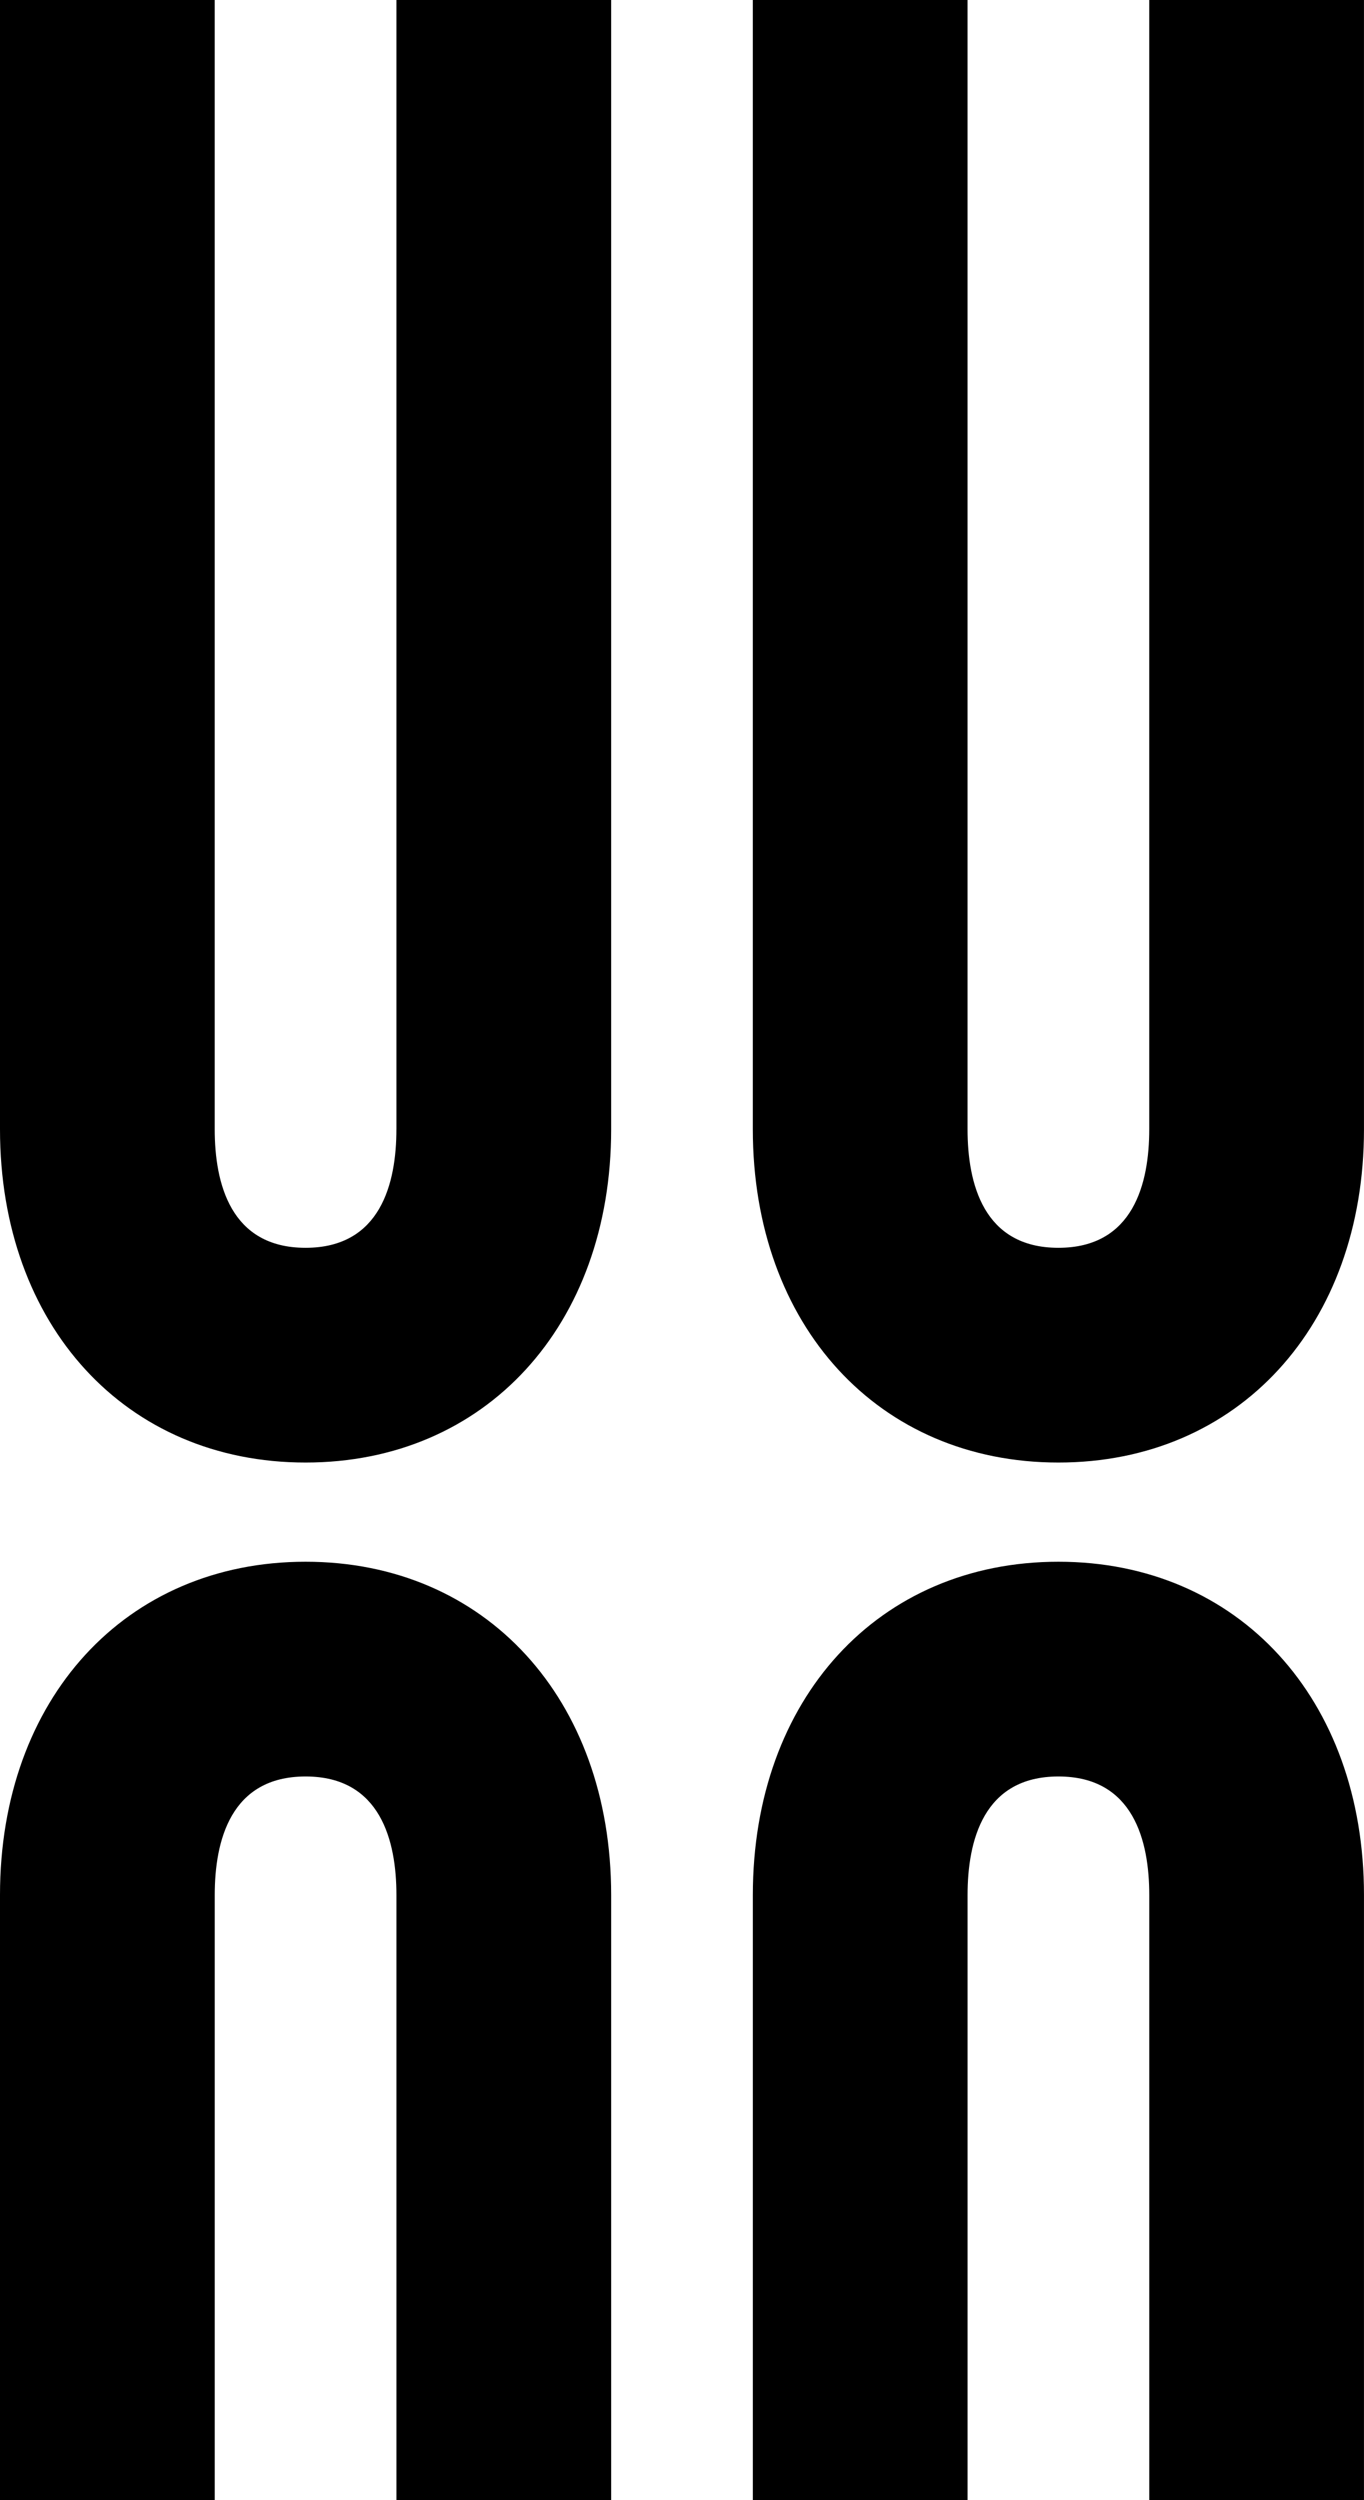
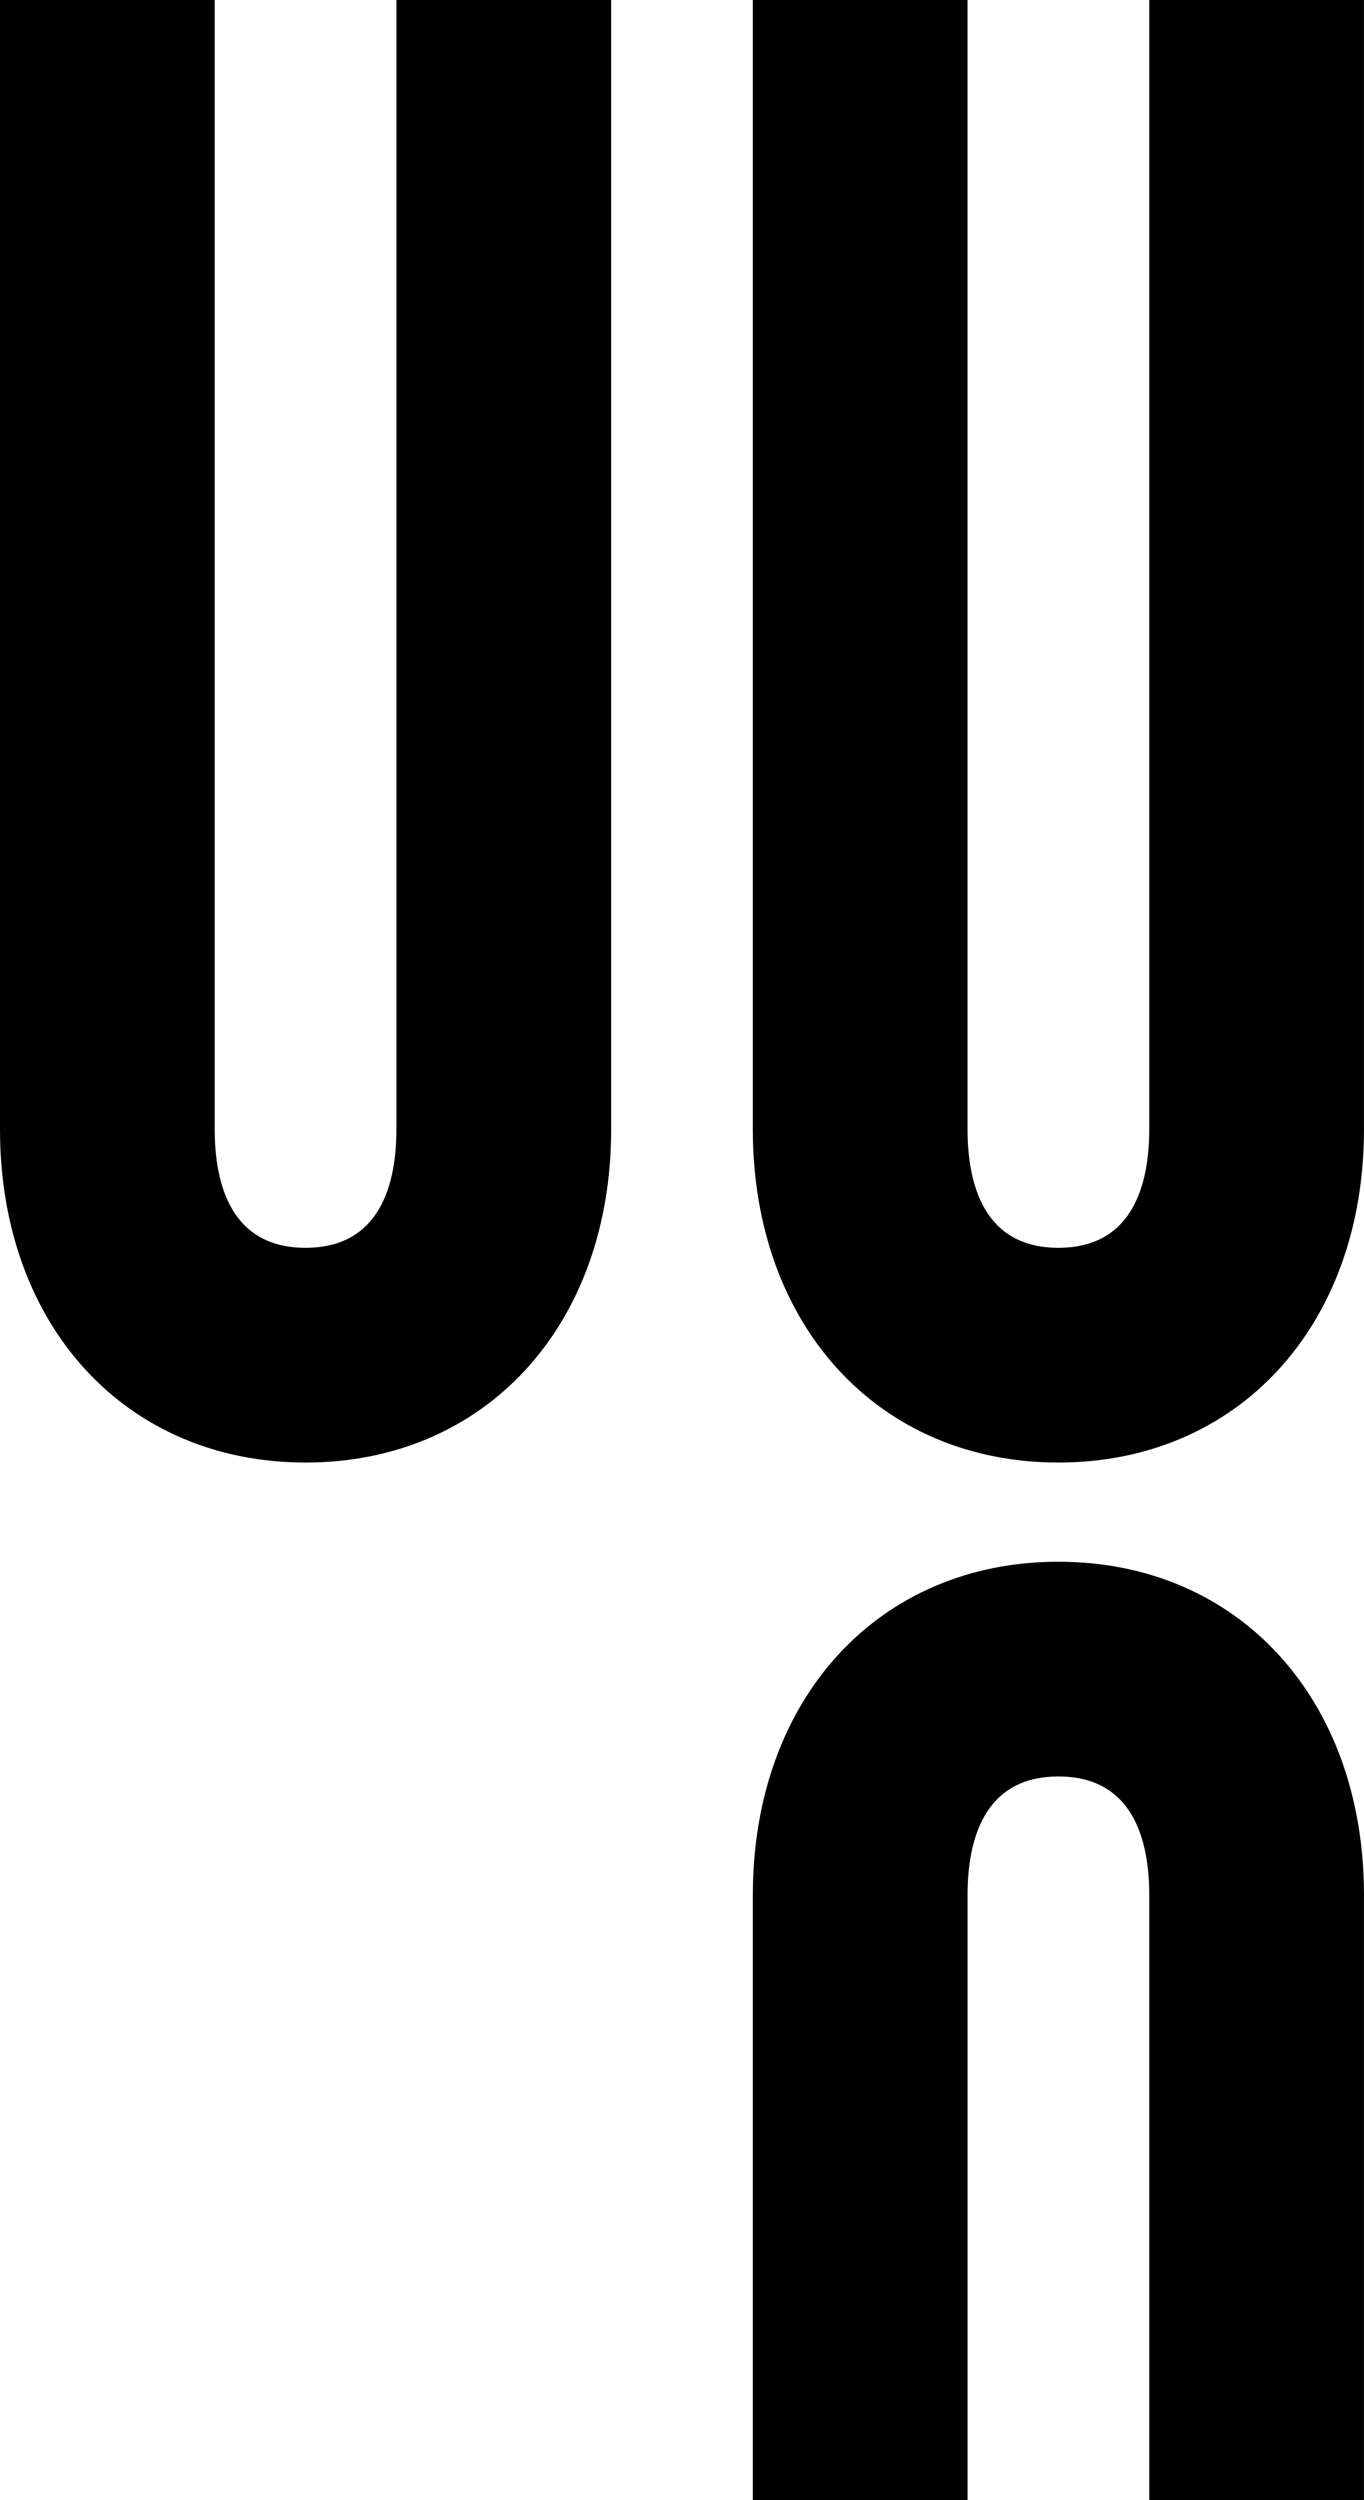
<svg xmlns="http://www.w3.org/2000/svg" id="Layer_1" viewBox="0 0 60.344 110.606">
  <path d="M17.537,49.957c0,2.393-.697,5.245-4.019,5.245s-4.019-2.853-4.019-5.245V0H0v49.957c0,8.682,5.559,14.745,13.519,14.745s13.519-6.064,13.519-14.745V0h-9.5v49.957Z" />
  <path d="M50.843,0v49.957c0,2.393-.697,5.245-4.019,5.245s-4.019-2.853-4.019-5.245V0h-9.5v49.957c0,8.682,5.559,14.745,13.519,14.745s13.519-6.064,13.519-14.745V0h-9.501Z" />
  <path d="M46.825,69.09c-7.96,0-13.519,6.064-13.519,14.745v26.771h9.5v-26.771c0-2.393.697-5.245,4.019-5.245s4.019,2.853,4.019,5.245v26.771h9.499v-26.771c0-8.682-5.559-14.745-13.518-14.745Z" />
-   <path d="M13.519,69.09c-7.96,0-13.519,6.064-13.519,14.745v26.771h9.5v-26.771c0-2.393.697-5.245,4.019-5.245s4.019,2.853,4.019,5.245v26.771h9.5v-26.771c0-8.682-5.559-14.745-13.519-14.745Z" />
</svg>